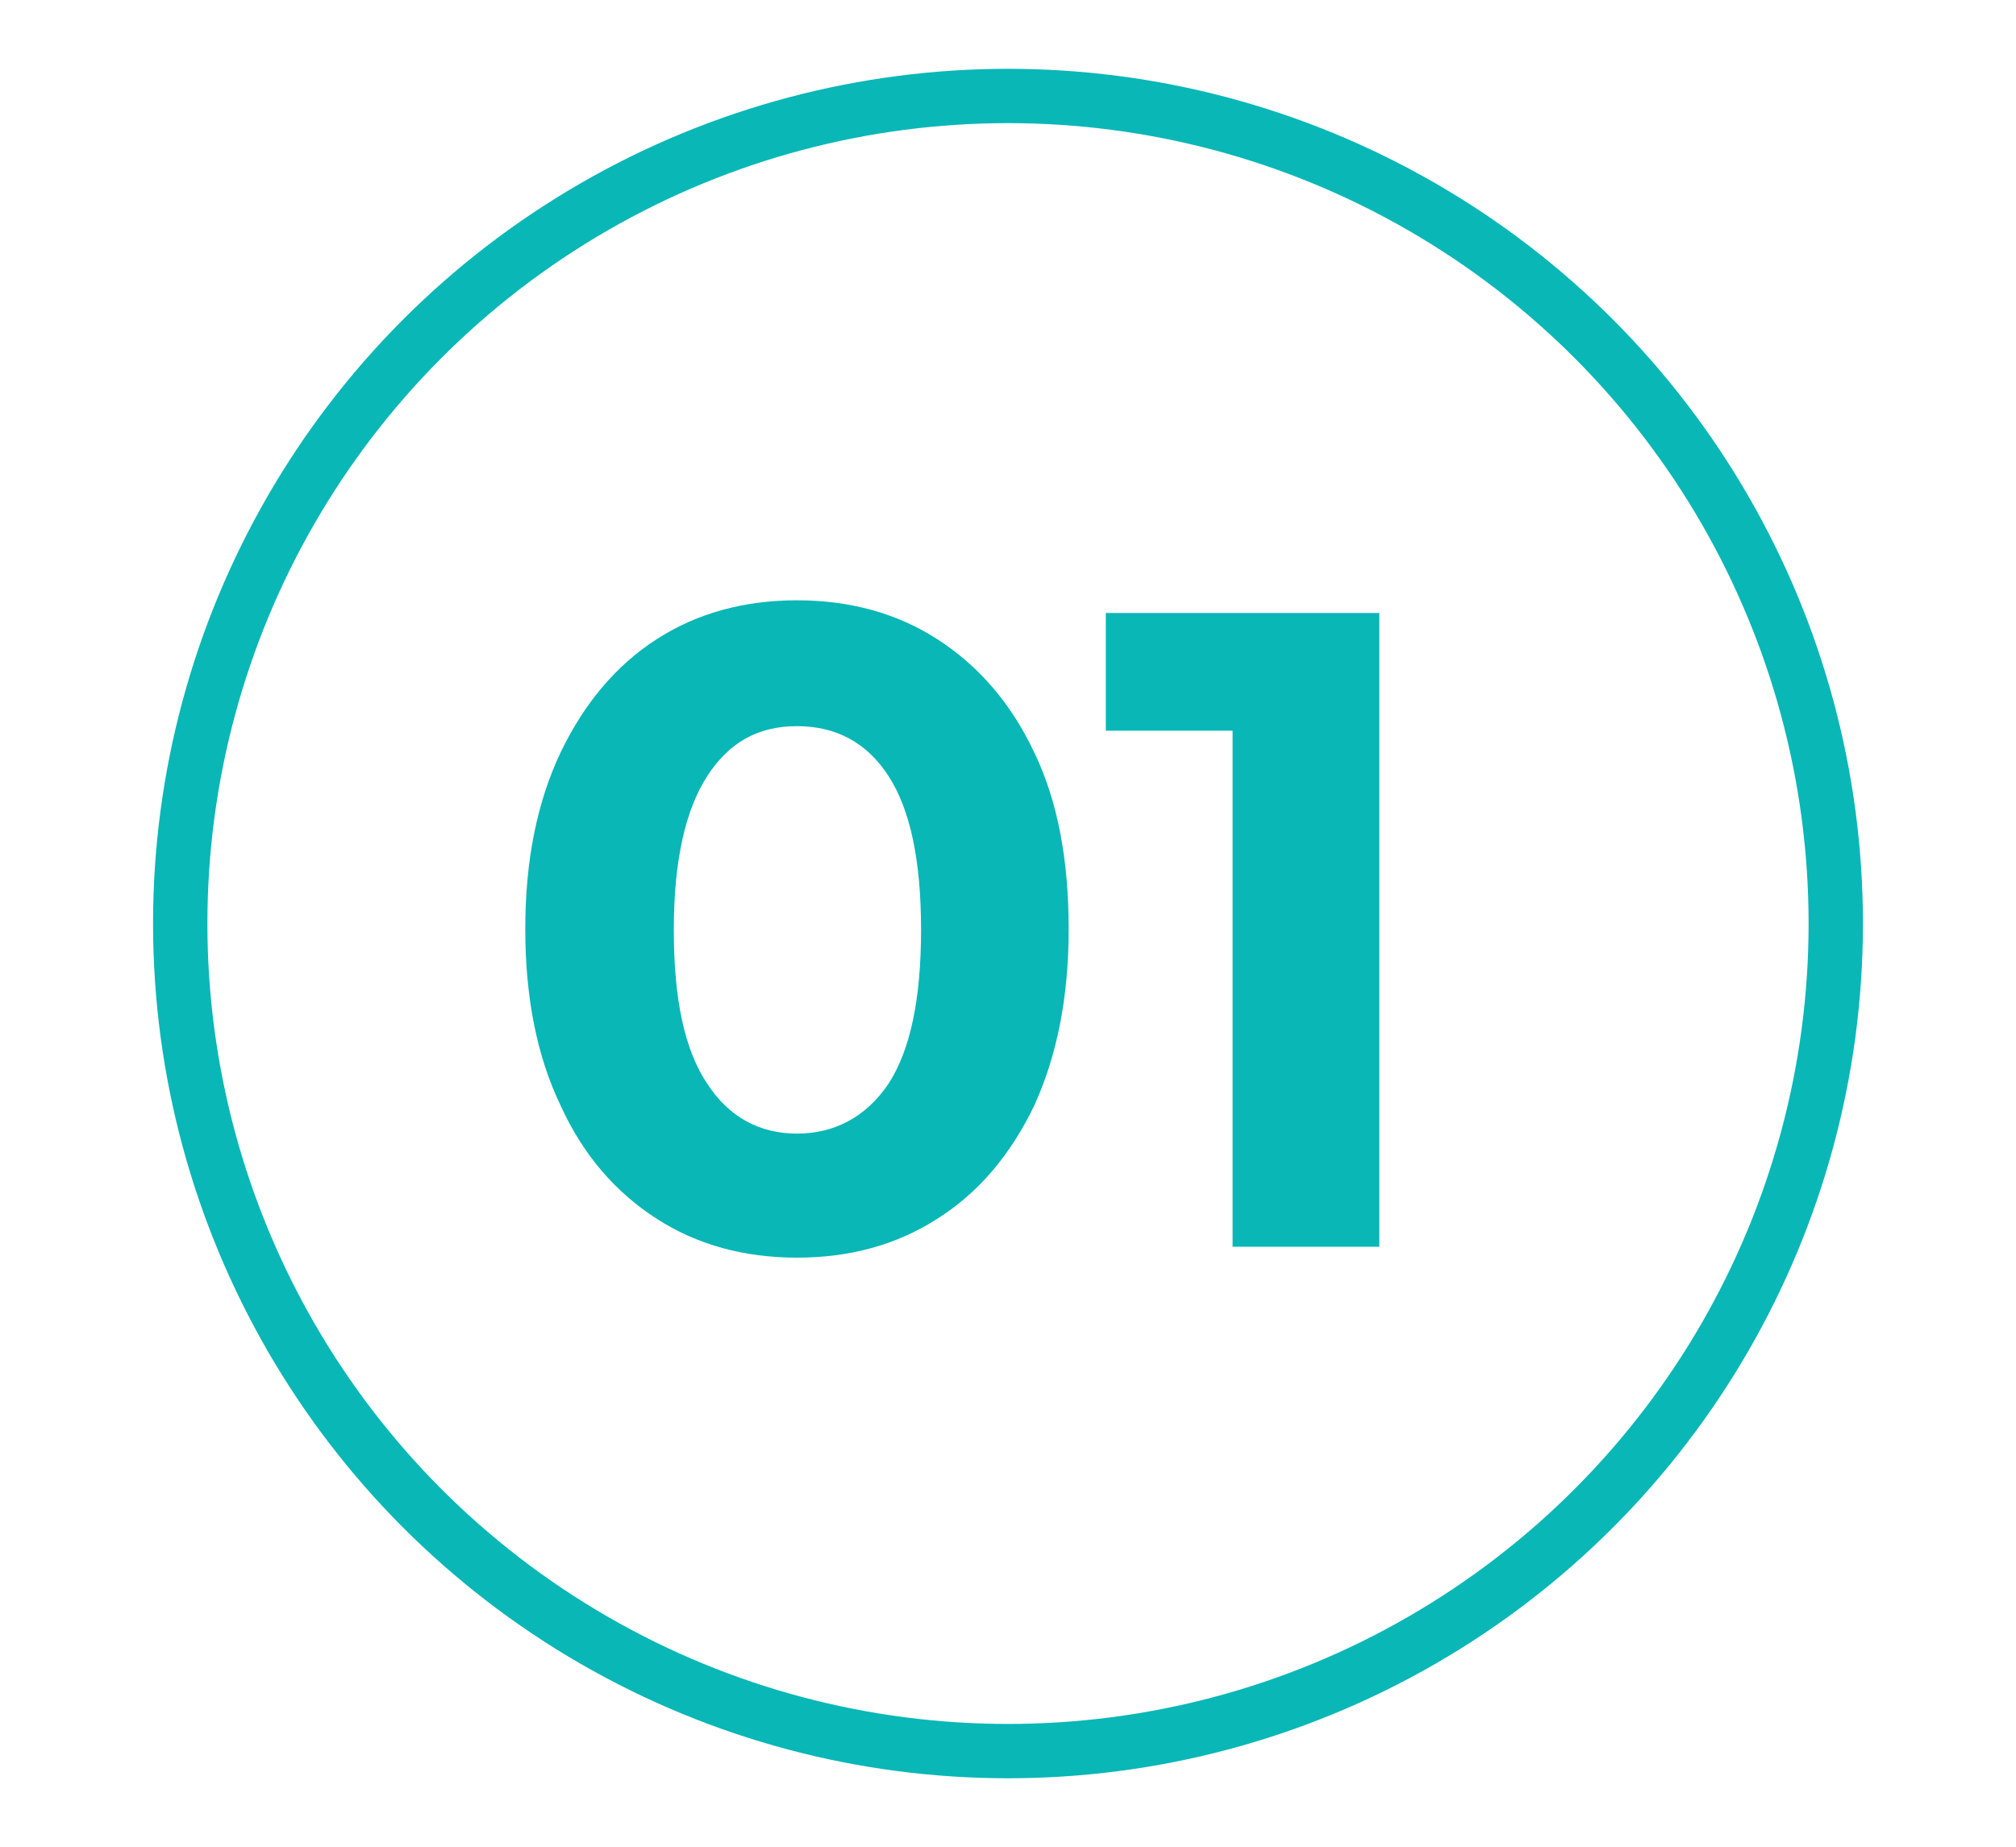
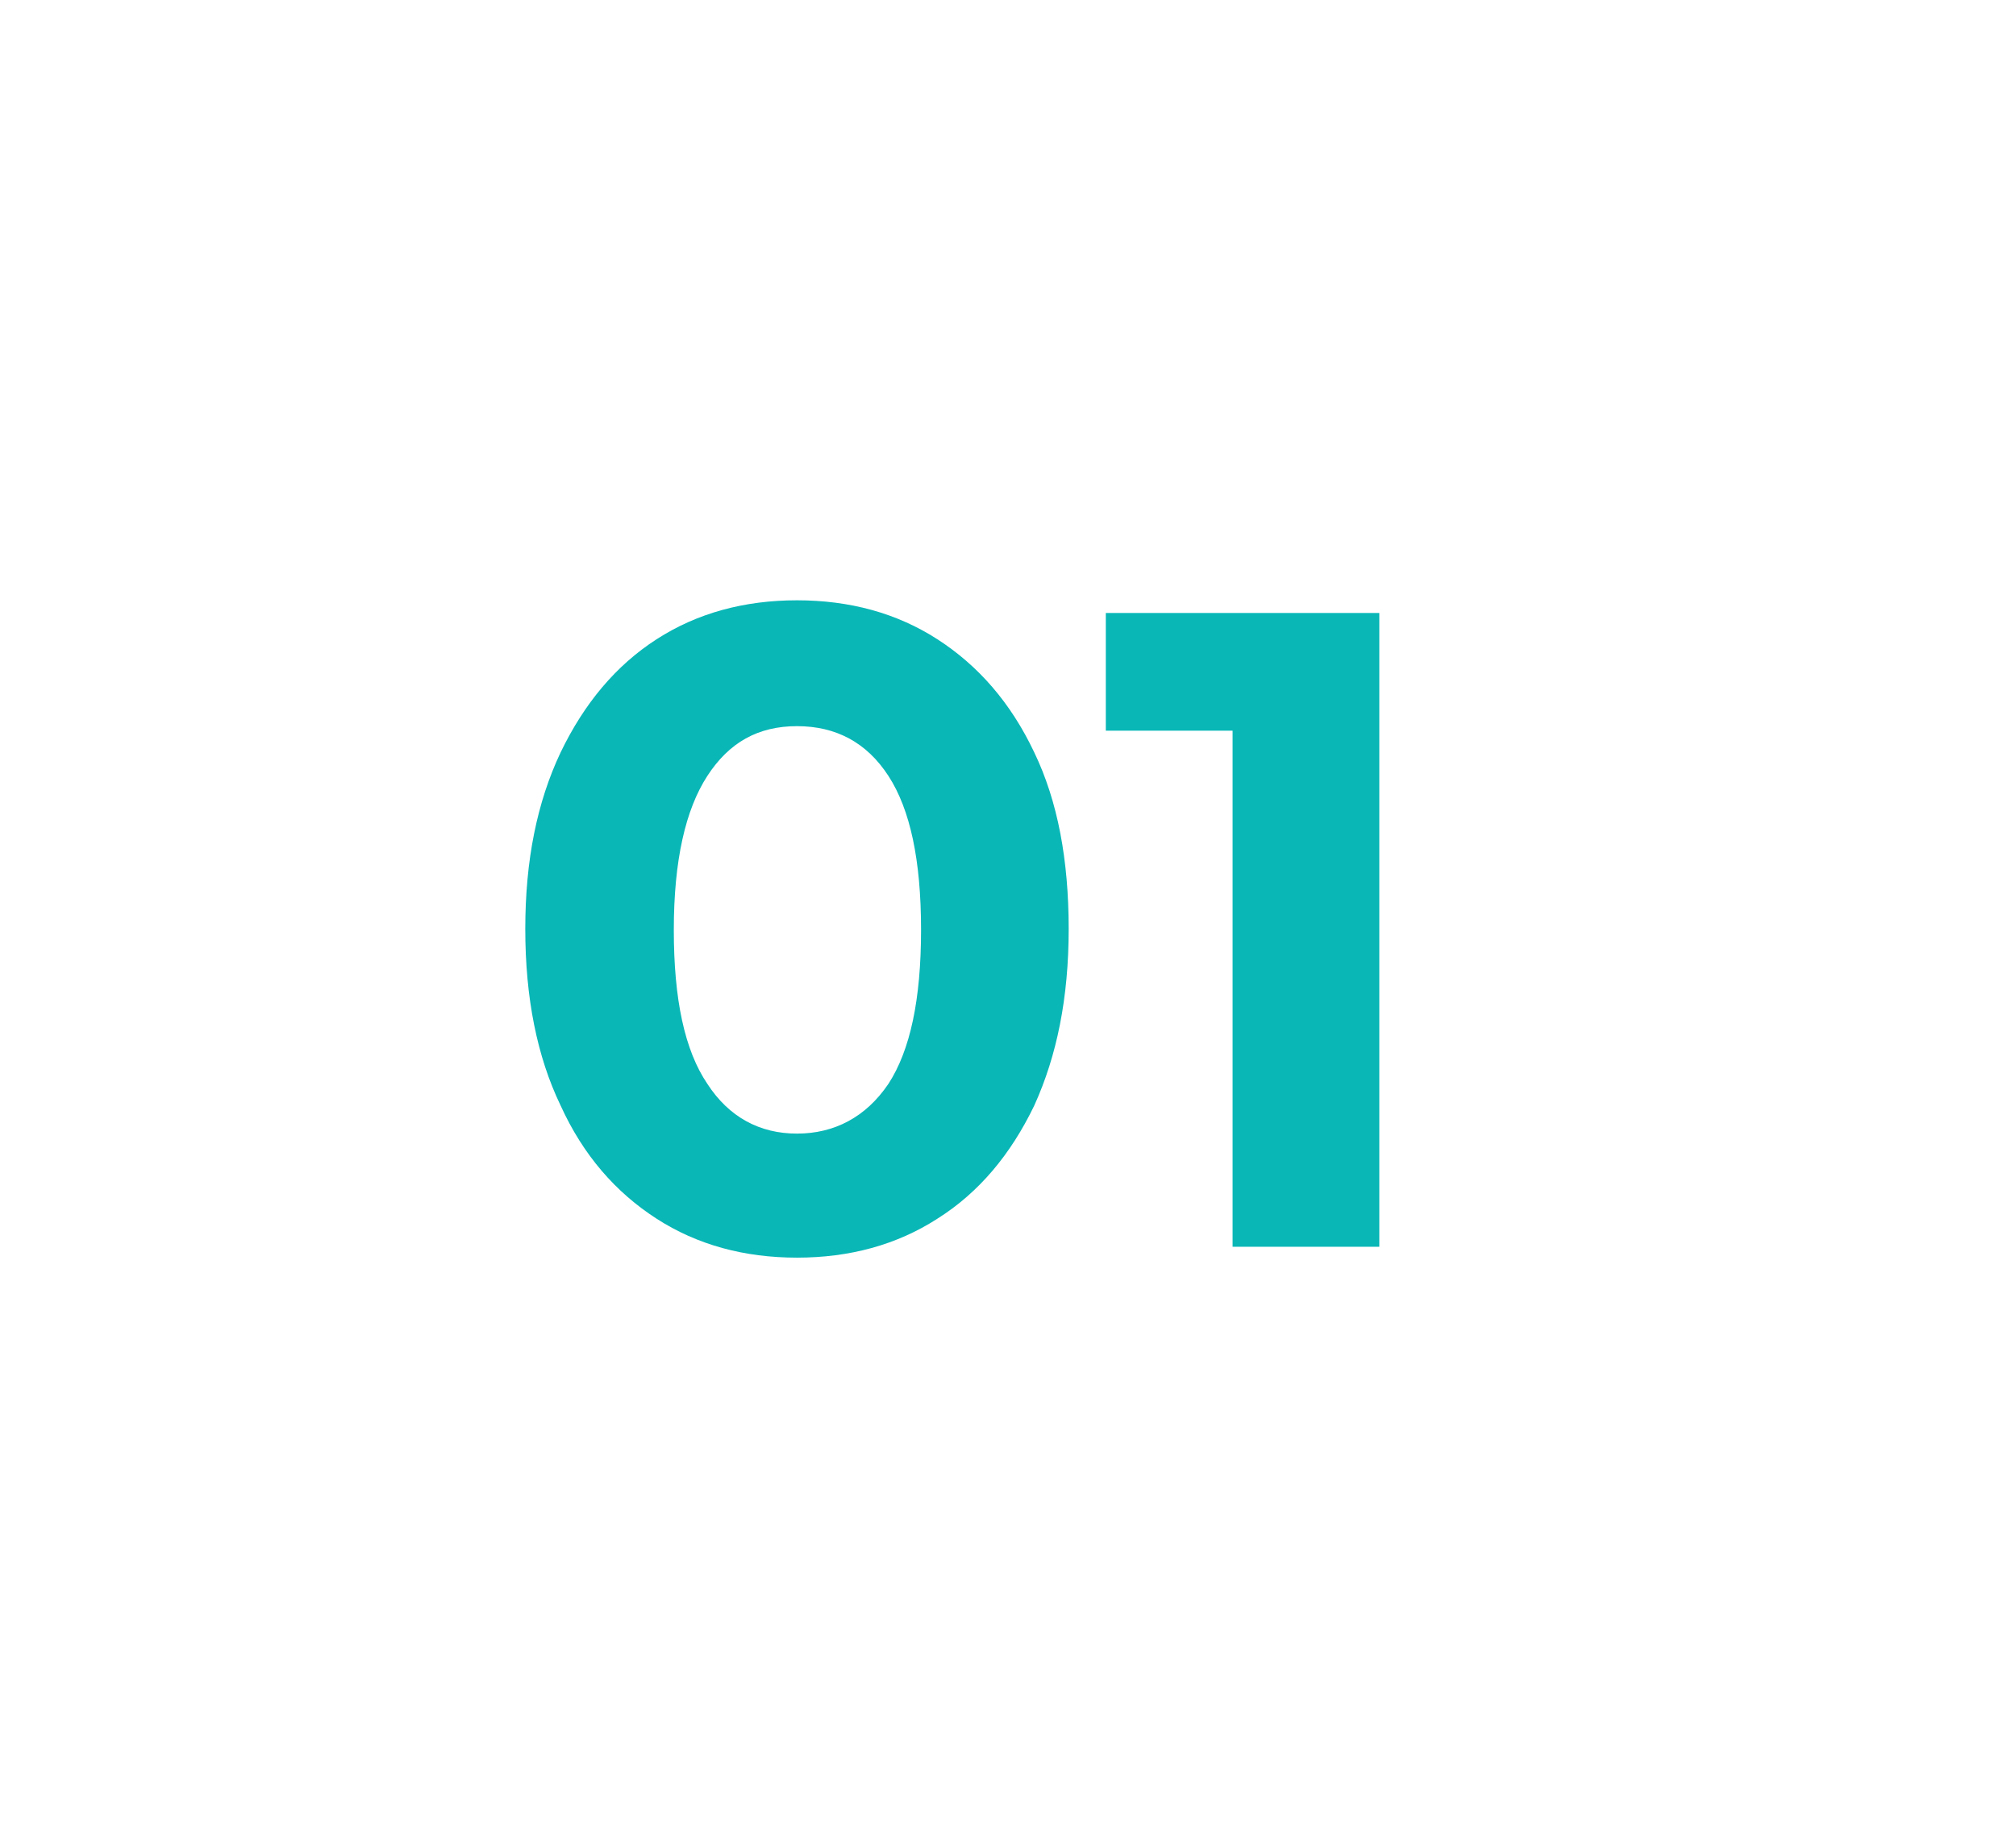
<svg xmlns="http://www.w3.org/2000/svg" id="aibubble_x5F_create_x5F_an_x5F_image_x5F_with_x5F_data_x5F_sheets_x5F_that_x5F_depict_x5F_the_x5F_ear_x5F_ff7fbd21-4d8b-4dfa-8a10-723c5ede9520_x5F_0_xA0_Immagine" version="1.1" viewBox="0 0 222.6 204">
  <defs>
    <style>
      .st0 {
        fill: none;
        stroke: #09b7b7;
        stroke-miterlimit: 10;
        stroke-width: 6px;
      }

      .st1 {
        fill: #09b7b7;
      }
    </style>
  </defs>
-   <circle class="st0" cx="111.3" cy="102" r="91.4" />
  <g>
-     <path class="st1" d="M72.5,134.6c-4.5-2.9-8.1-7-10.6-12.5-2.6-5.4-3.9-11.9-3.9-19.5s1.3-14,3.9-19.5c2.6-5.4,6.1-9.6,10.6-12.5,4.5-2.9,9.7-4.3,15.5-4.3s11,1.4,15.5,4.3c4.5,2.9,8.1,7,10.7,12.5,2.6,5.4,3.8,11.9,3.8,19.5s-1.3,14-3.8,19.5c-2.6,5.4-6.1,9.6-10.7,12.5-4.5,2.9-9.7,4.3-15.5,4.3s-11-1.4-15.5-4.3ZM98.1,119.7c2.4-3.7,3.6-9.3,3.6-17s-1.2-13.3-3.6-17c-2.4-3.7-5.8-5.5-10.1-5.5s-7.5,1.8-9.9,5.5c-2.4,3.7-3.7,9.3-3.7,17s1.2,13.3,3.7,17c2.4,3.7,5.8,5.5,9.9,5.5s7.6-1.8,10.1-5.5Z" />
+     <path class="st1" d="M72.5,134.6c-4.5-2.9-8.1-7-10.6-12.5-2.6-5.4-3.9-11.9-3.9-19.5s1.3-14,3.9-19.5c2.6-5.4,6.1-9.6,10.6-12.5,4.5-2.9,9.7-4.3,15.5-4.3s11,1.4,15.5,4.3c4.5,2.9,8.1,7,10.7,12.5,2.6,5.4,3.8,11.9,3.8,19.5s-1.3,14-3.8,19.5c-2.6,5.4-6.1,9.6-10.7,12.5-4.5,2.9-9.7,4.3-15.5,4.3s-11-1.4-15.5-4.3ZM98.1,119.7c2.4-3.7,3.6-9.3,3.6-17s-1.2-13.3-3.6-17c-2.4-3.7-5.8-5.5-10.1-5.5s-7.5,1.8-9.9,5.5c-2.4,3.7-3.7,9.3-3.7,17s1.2,13.3,3.7,17c2.4,3.7,5.8,5.5,9.9,5.5s7.6-1.8,10.1-5.5" />
    <path class="st1" d="M152.3,67.7v70h-16.2v-57h-14v-13h30.2Z" />
  </g>
</svg>